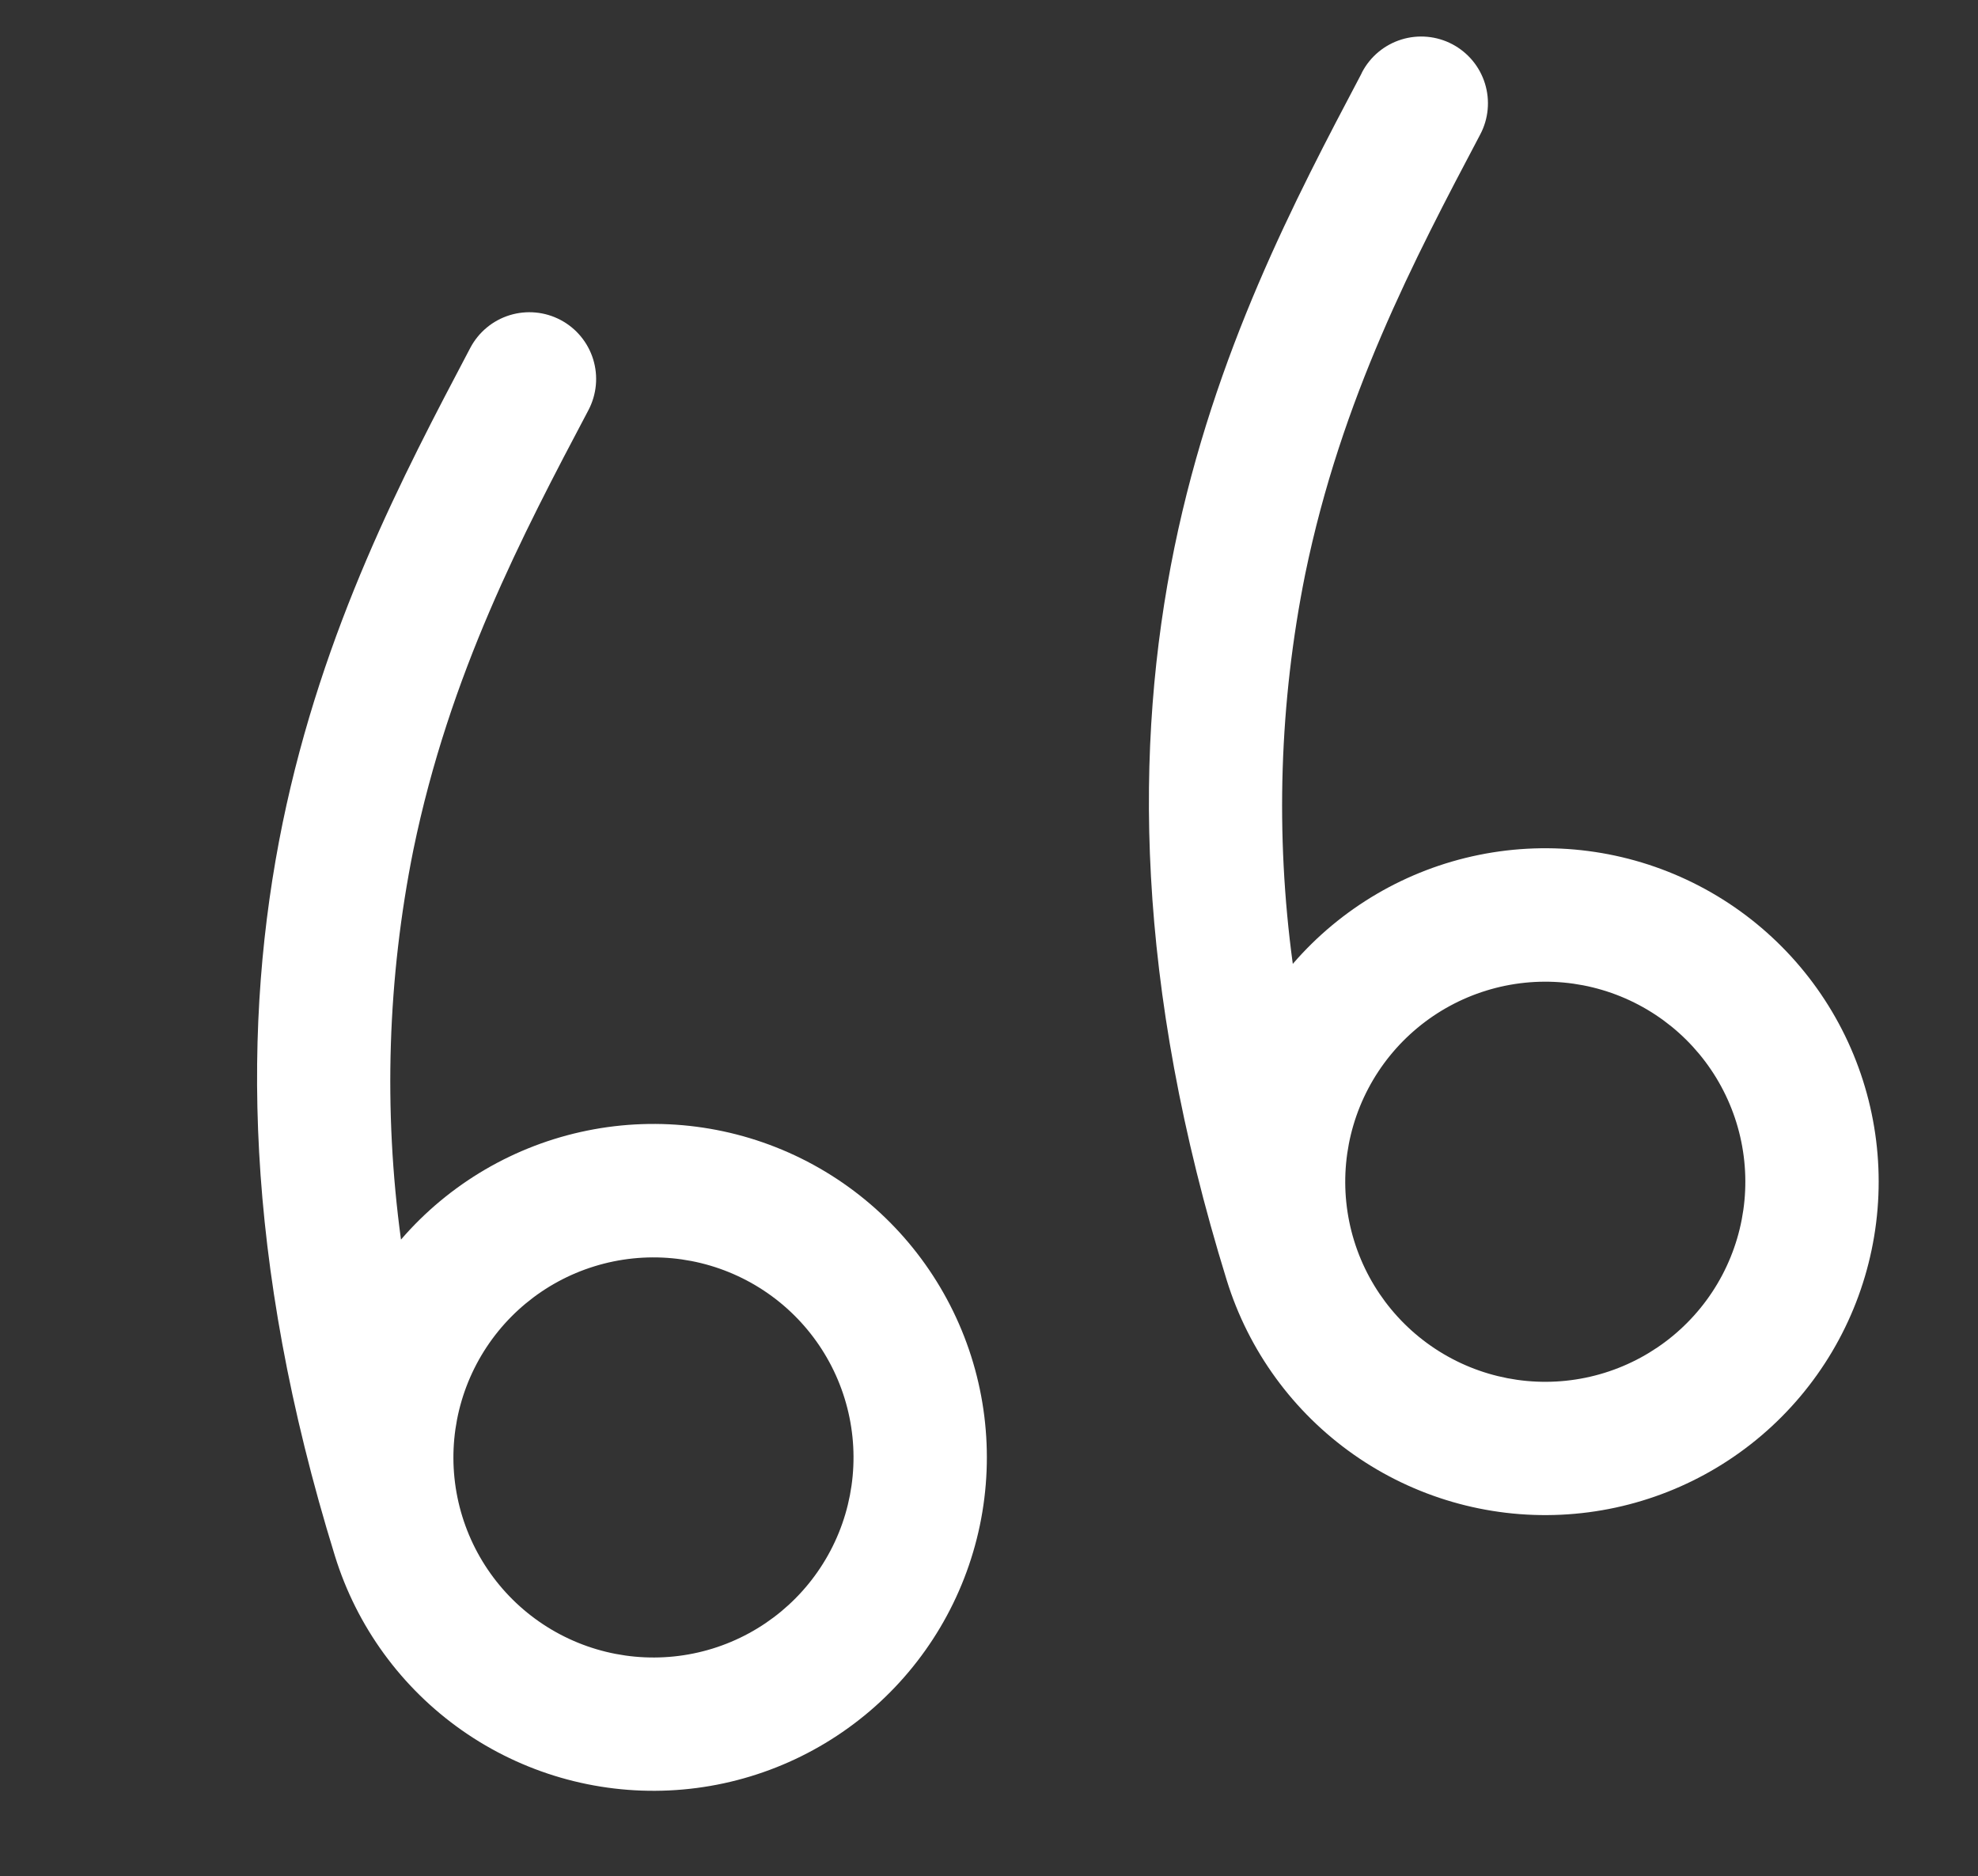
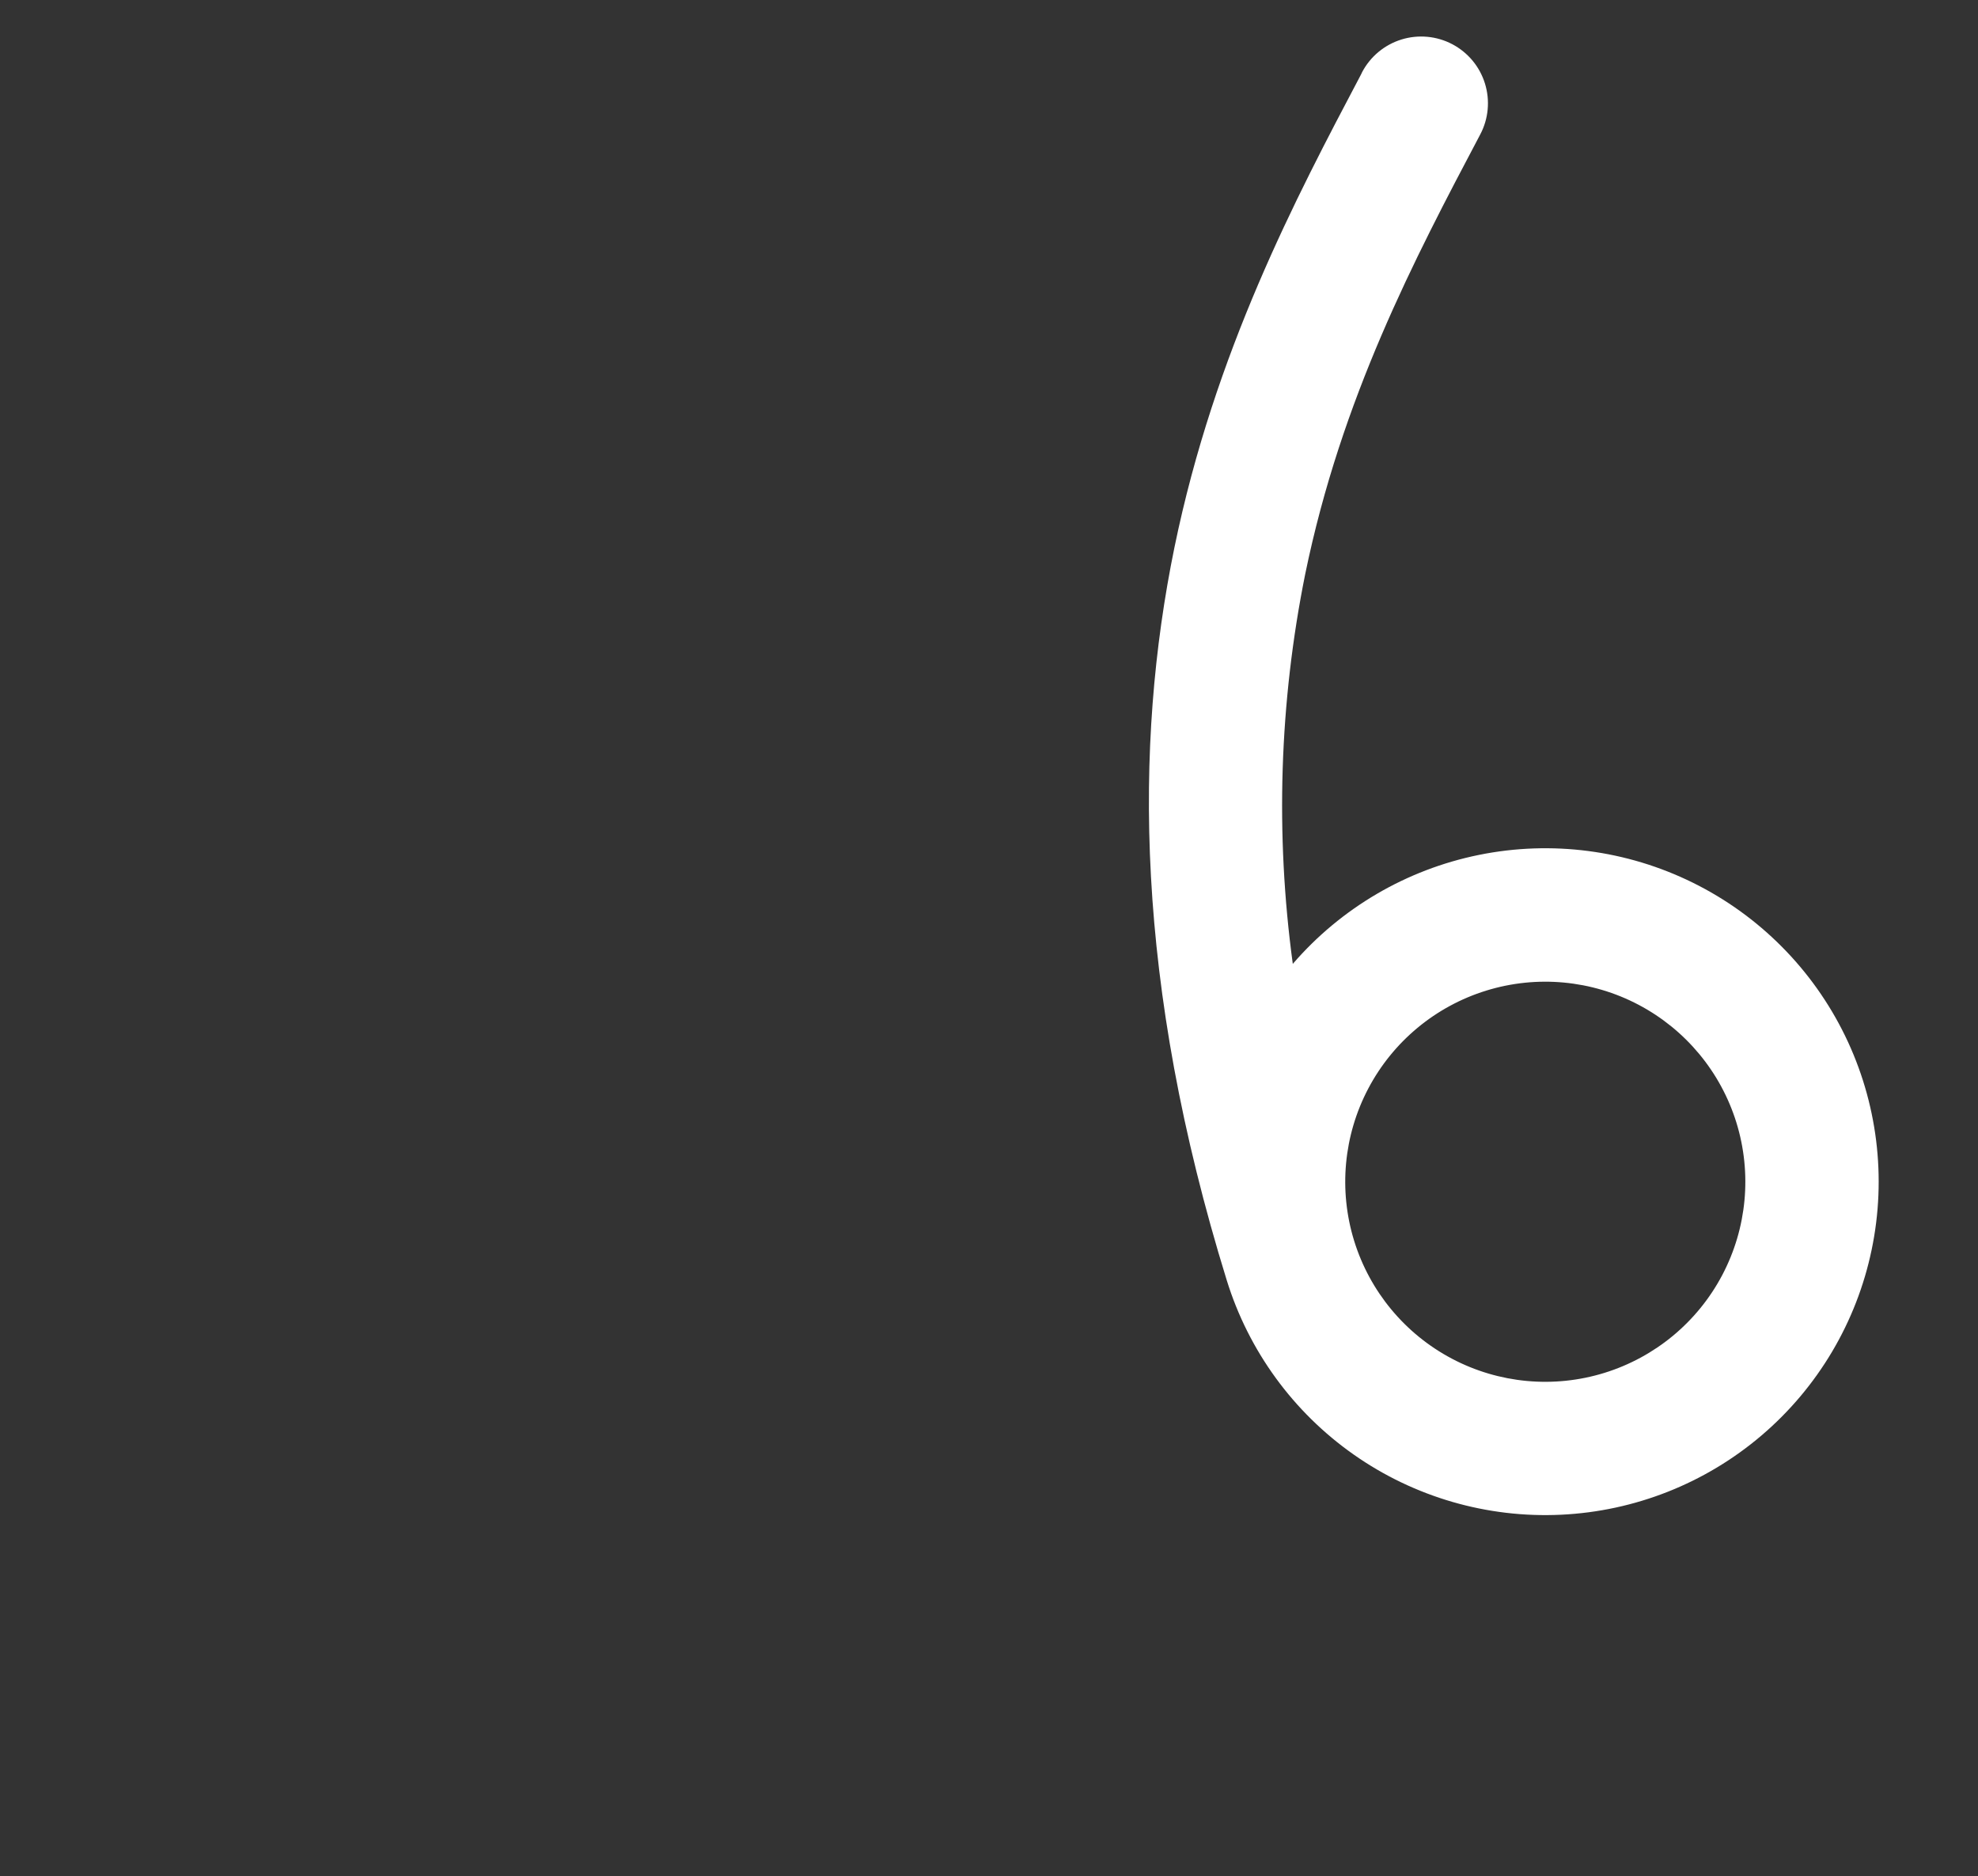
<svg xmlns="http://www.w3.org/2000/svg" width="97" height="92" viewBox="0 0 97 92" fill="none">
  <rect x="0" y="0" width="97" height="92" fill="#333333" stroke="none" />
  <path d="M63.398 47.266C62.534 40.907 62.739 34.448 64.006 28.156C65.781 19.529 69.343 12.739 72.59 6.593C72.791 6.213 72.915 5.797 72.954 5.369C72.994 4.94 72.949 4.509 72.822 4.098C72.695 3.687 72.489 3.305 72.214 2.974C71.939 2.644 71.602 2.37 71.222 2.169C70.454 1.764 69.556 1.681 68.727 1.937C68.316 2.064 67.934 2.271 67.603 2.545C67.272 2.82 66.999 3.157 66.798 3.537L66.753 3.634C63.529 9.745 59.571 17.246 57.595 26.839C55.606 36.546 55.657 48.223 60.159 62.781C61.231 66.243 63.422 69.251 66.389 71.332C69.356 73.414 72.93 74.45 76.55 74.279C80.17 74.108 83.63 72.74 86.388 70.388C89.146 68.037 91.044 64.836 91.784 61.288C92.525 57.741 92.066 54.048 90.48 50.789C88.893 47.531 86.269 44.892 83.02 43.287C79.771 41.682 76.081 41.202 72.529 41.922C68.977 42.642 65.766 44.522 63.398 47.266ZM66.407 60.849C65.639 58.363 65.889 55.674 67.103 53.373C68.317 51.072 70.396 49.347 72.882 48.578C75.367 47.809 78.057 48.06 80.358 49.274C82.659 50.488 84.384 52.566 85.153 55.052C85.921 57.538 85.671 60.227 84.457 62.529C83.243 64.83 81.164 66.554 78.678 67.323C76.193 68.092 73.503 67.842 71.202 66.627C68.901 65.413 67.176 63.335 66.407 60.849Z" fill="white" />
-   <path d="M19.664 60.786C18.799 54.426 19.005 47.967 20.271 41.676C22.047 33.049 25.608 26.258 28.856 20.113C29.056 19.732 29.18 19.316 29.22 18.888C29.26 18.46 29.215 18.028 29.088 17.617C28.961 17.207 28.754 16.825 28.48 16.494C28.205 16.163 27.868 15.889 27.488 15.689C27.107 15.488 26.691 15.364 26.263 15.325C25.835 15.285 25.403 15.33 24.992 15.457C24.582 15.584 24.2 15.79 23.869 16.065C23.538 16.34 23.265 16.677 23.064 17.057L23.012 17.155C19.794 23.264 15.836 30.766 13.86 40.359C11.871 50.065 11.922 61.742 16.425 76.301C17.496 79.763 19.688 82.771 22.654 84.852C25.621 86.933 29.196 87.97 32.816 87.799C36.435 87.628 39.896 86.259 42.654 83.908C45.411 81.556 47.309 78.355 48.05 74.808C48.791 71.26 48.332 67.567 46.745 64.309C45.159 61.05 42.535 58.411 39.286 56.806C36.037 55.201 32.346 54.721 28.795 55.442C25.243 56.162 22.031 58.042 19.664 60.786ZM29.147 62.098C31.633 61.329 34.322 61.579 36.623 62.793C38.925 64.007 40.65 66.086 41.418 68.572C42.187 71.057 41.937 73.747 40.722 76.048C39.508 78.349 37.43 80.074 34.944 80.843C32.458 81.611 29.769 81.361 27.468 80.147C25.166 78.933 23.442 76.854 22.673 74.369C21.904 71.883 22.155 69.194 23.369 66.892C24.583 64.591 26.662 62.866 29.147 62.098Z" fill="white" />
</svg>